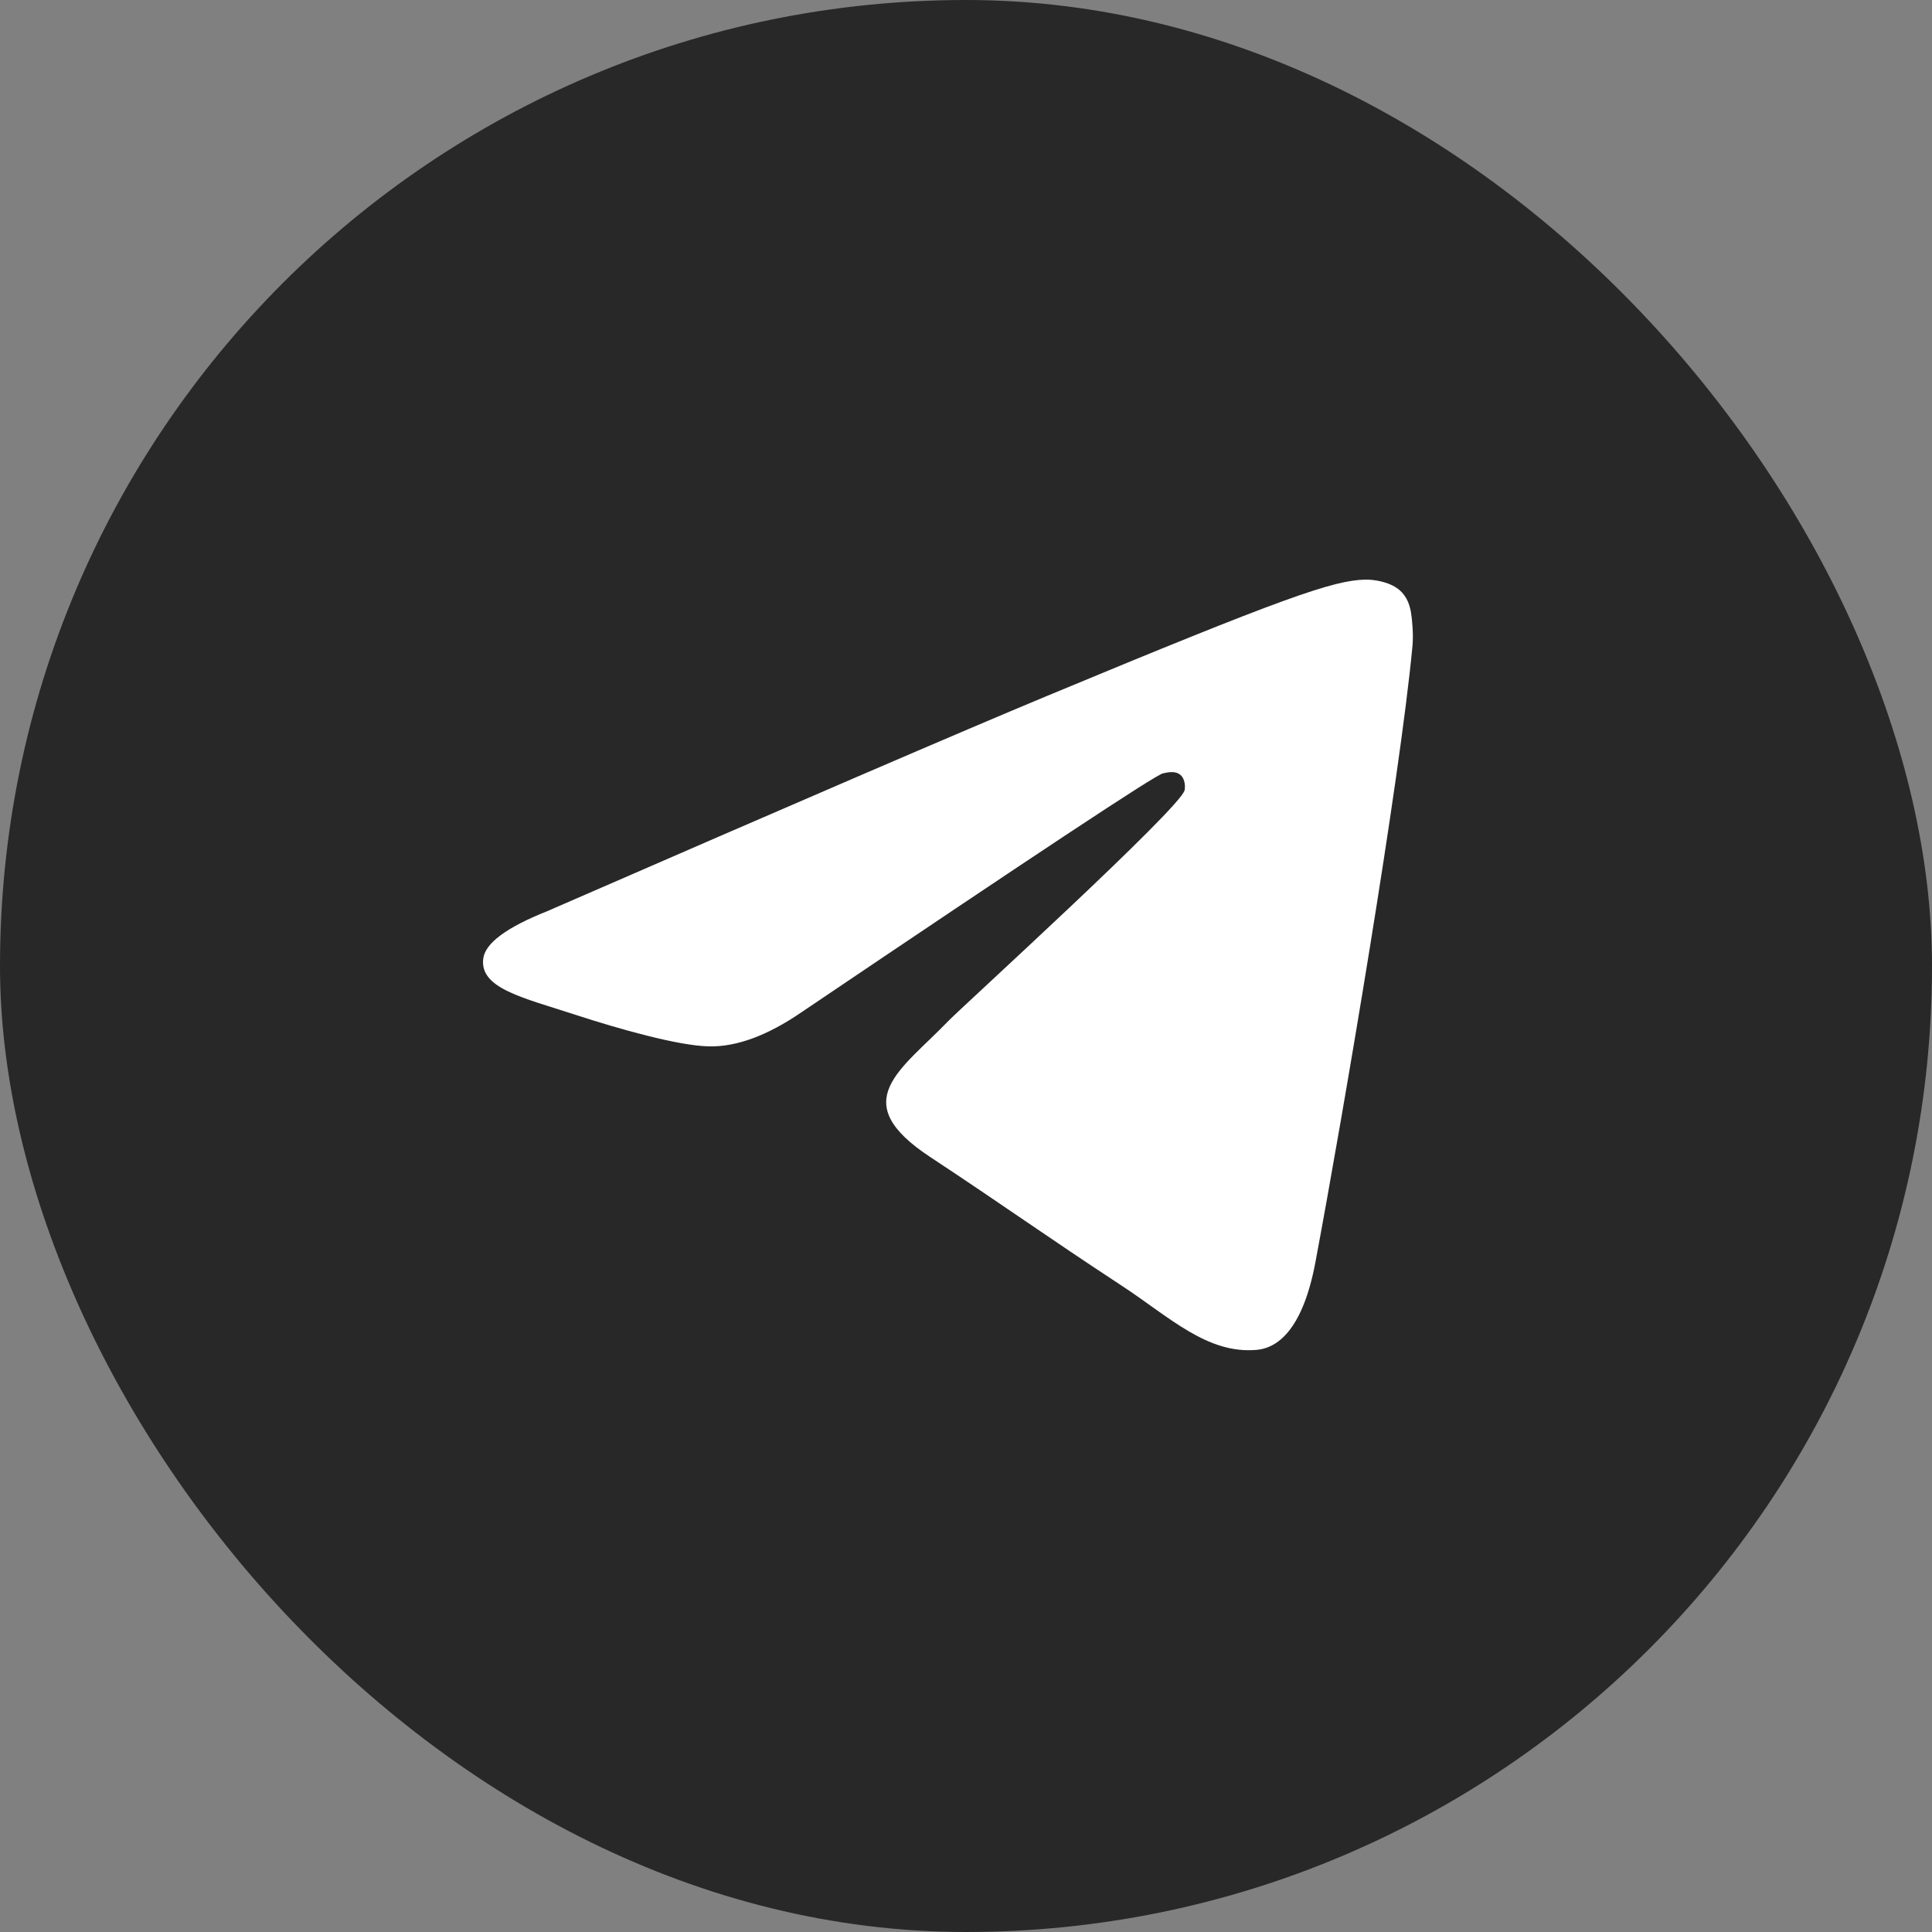
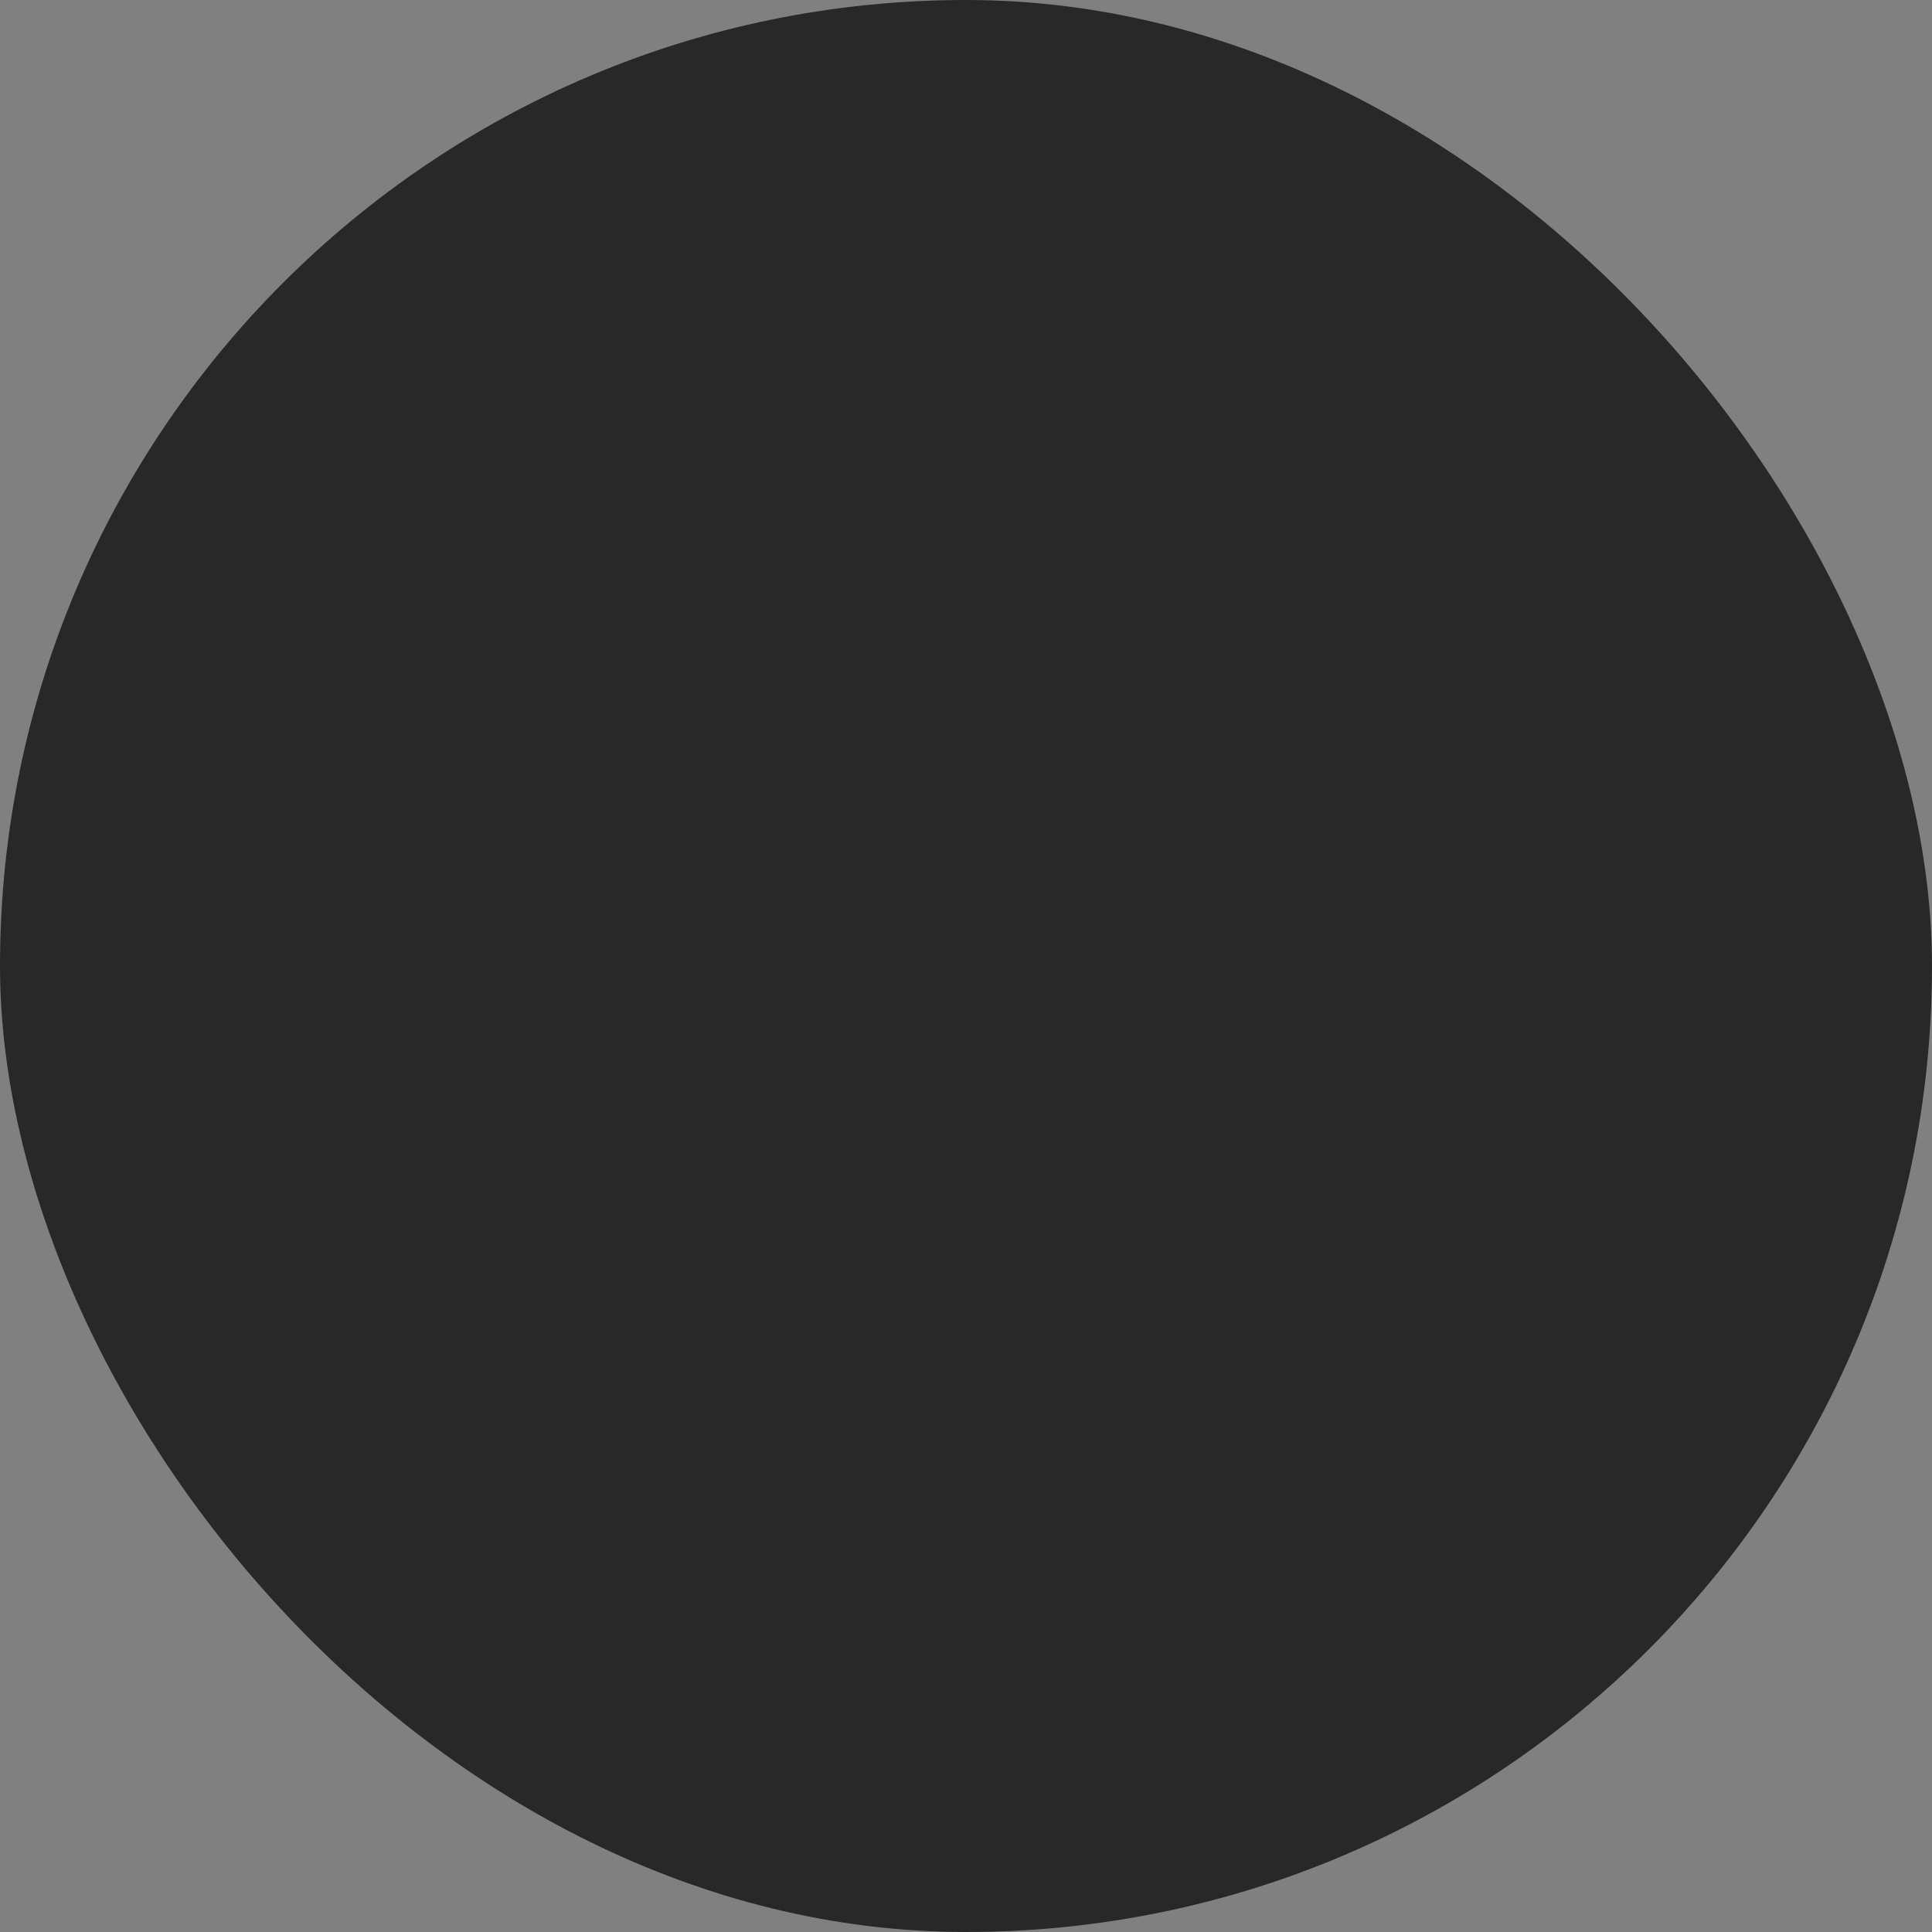
<svg xmlns="http://www.w3.org/2000/svg" width="40" height="40" viewBox="0 0 40 40" fill="none">
  <rect x="0" y="0" width="40" height="40" fill="#808080" stroke="none" />
  <rect width="40" height="40" rx="20" fill="#282828" />
-   <path fill-rule="evenodd" clip-rule="evenodd" d="M11.323 18.868C16.491 16.617 19.938 15.132 21.662 14.415C26.585 12.368 27.608 12.012 28.274 12C28.421 11.998 28.749 12.034 28.962 12.206C29.141 12.352 29.19 12.548 29.214 12.686C29.237 12.824 29.267 13.139 29.243 13.384C28.977 16.187 27.822 22.99 27.235 26.129C26.986 27.458 26.497 27.903 26.023 27.947C24.994 28.041 24.212 27.266 23.215 26.613C21.655 25.59 20.773 24.953 19.259 23.955C17.509 22.802 18.643 22.168 19.641 21.132C19.902 20.861 24.438 16.735 24.526 16.361C24.537 16.314 24.547 16.14 24.443 16.047C24.339 15.955 24.186 15.987 24.076 16.012C23.919 16.047 21.427 17.695 16.599 20.954C15.891 21.44 15.25 21.677 14.676 21.664C14.043 21.651 12.825 21.307 11.92 21.012C10.81 20.651 9.928 20.461 10.005 19.848C10.045 19.529 10.484 19.202 11.323 18.868Z" fill="white" />
</svg>